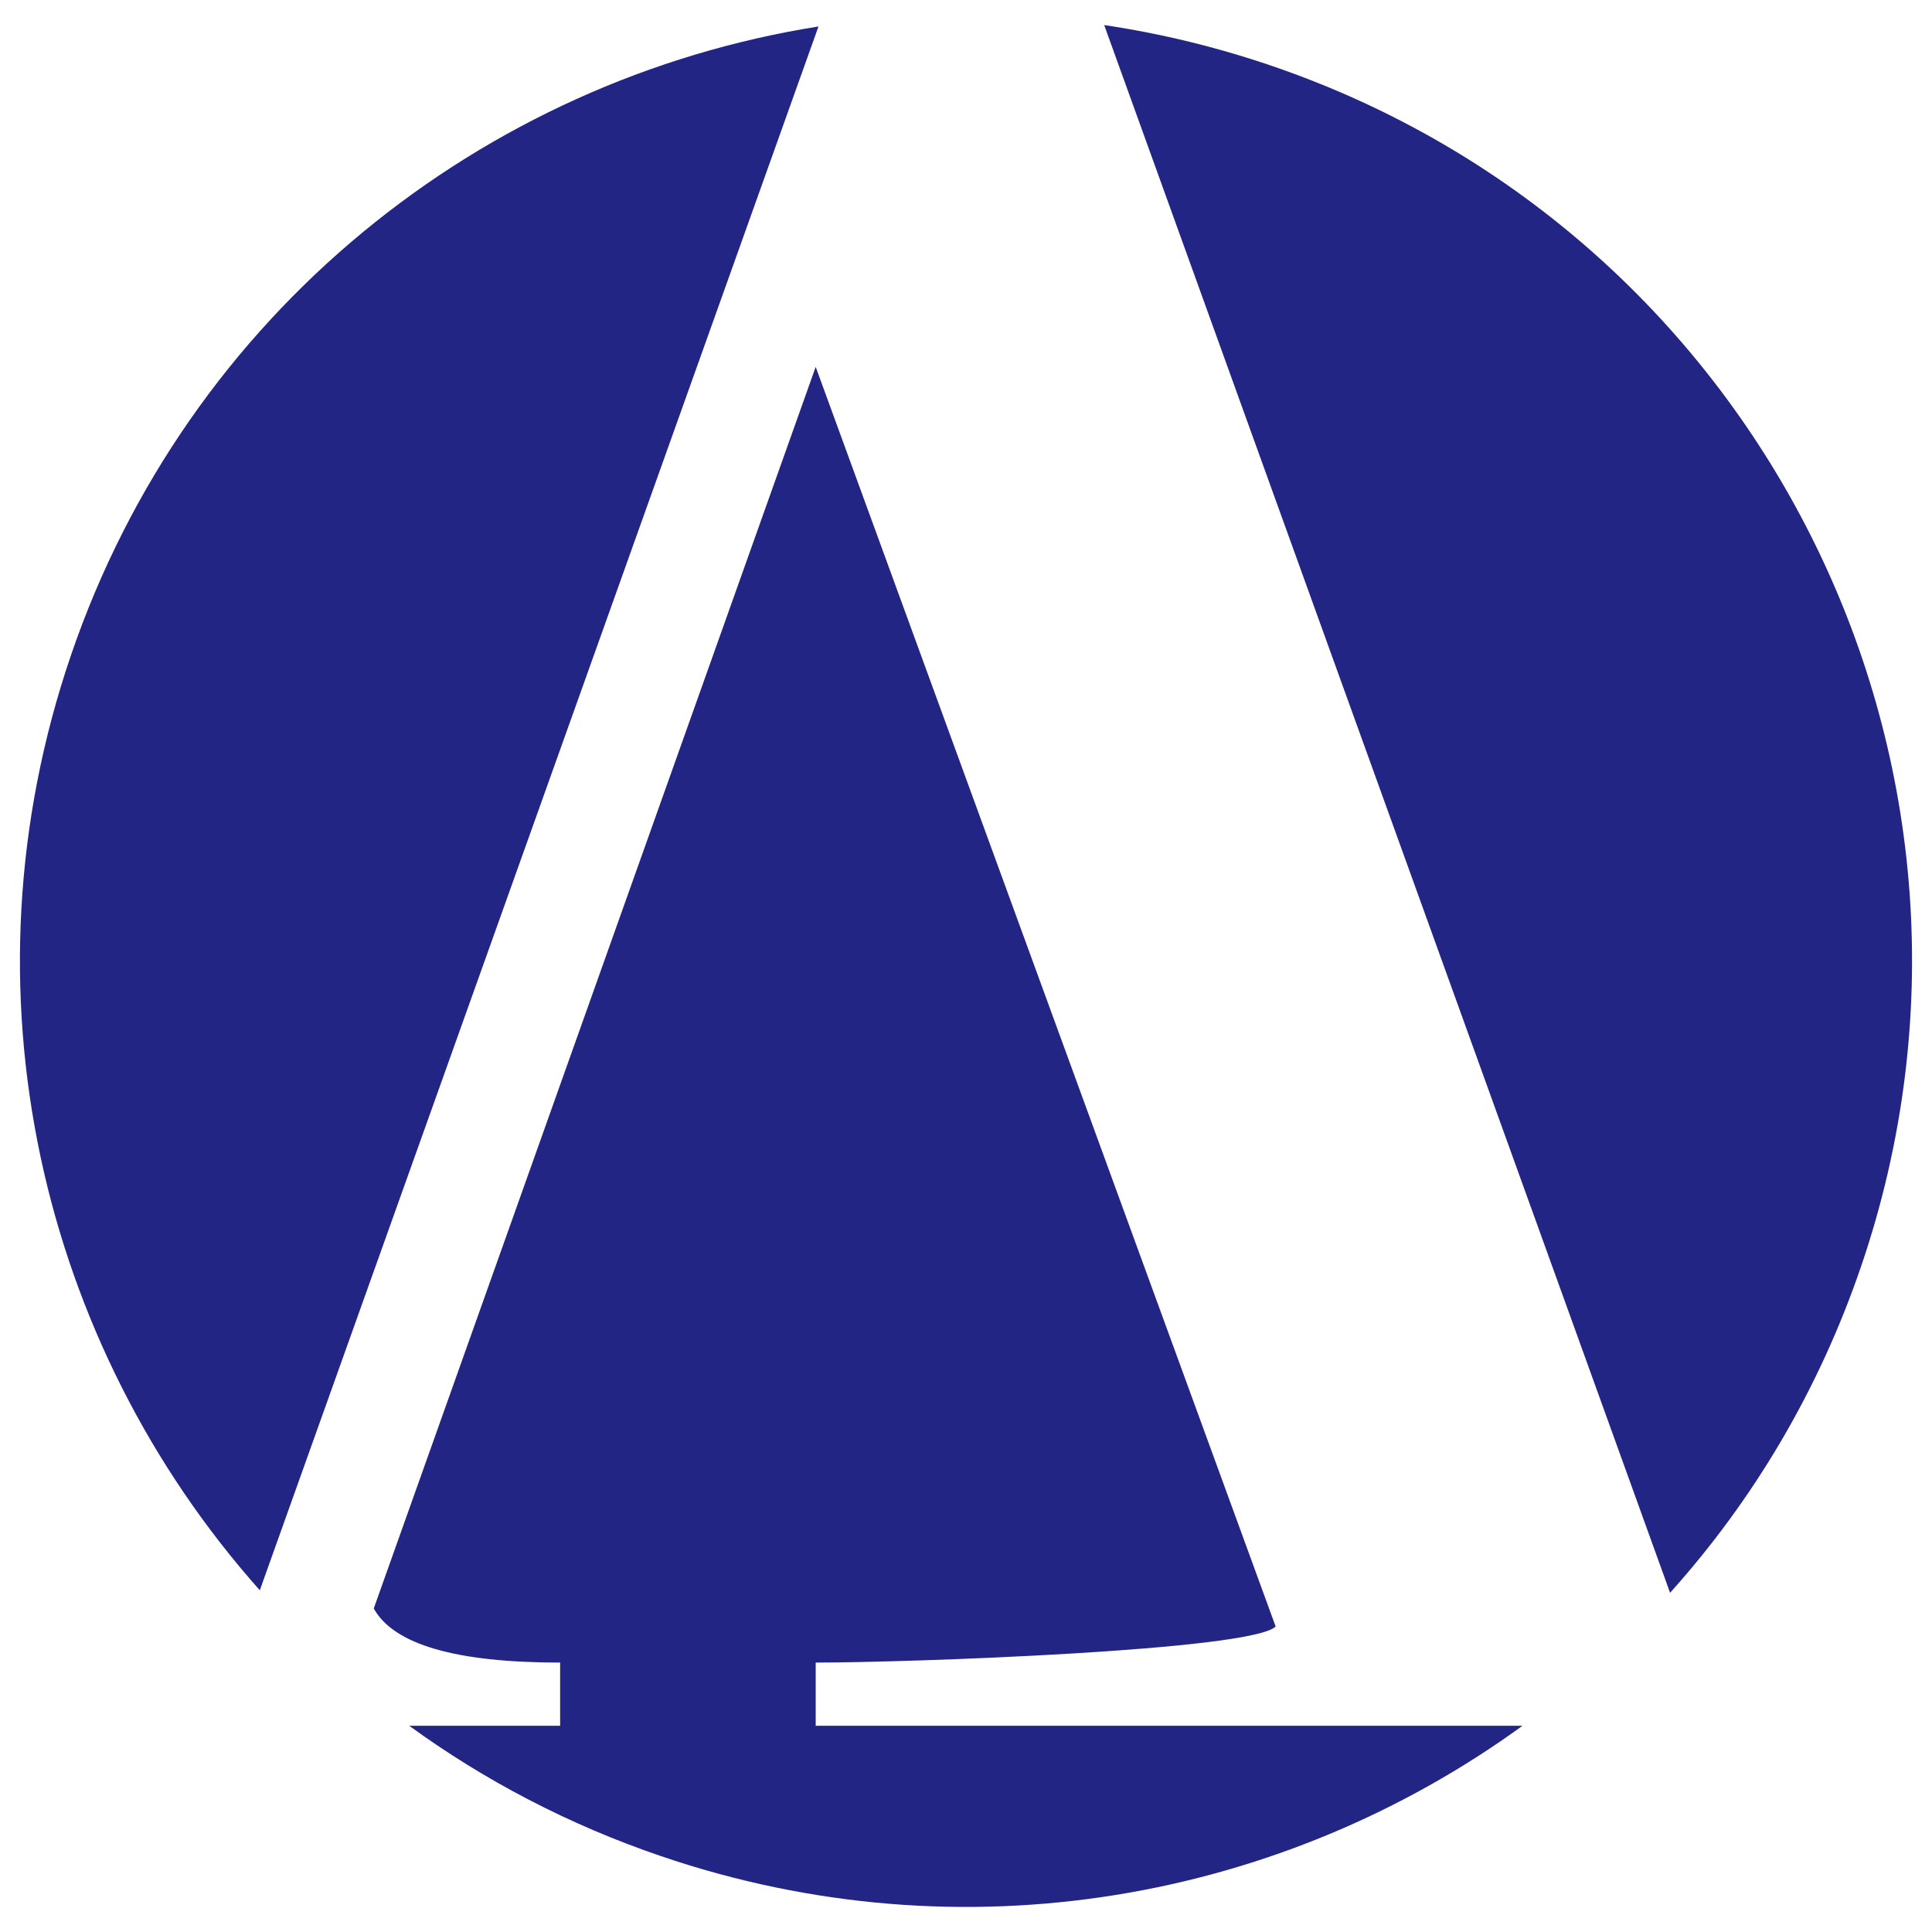
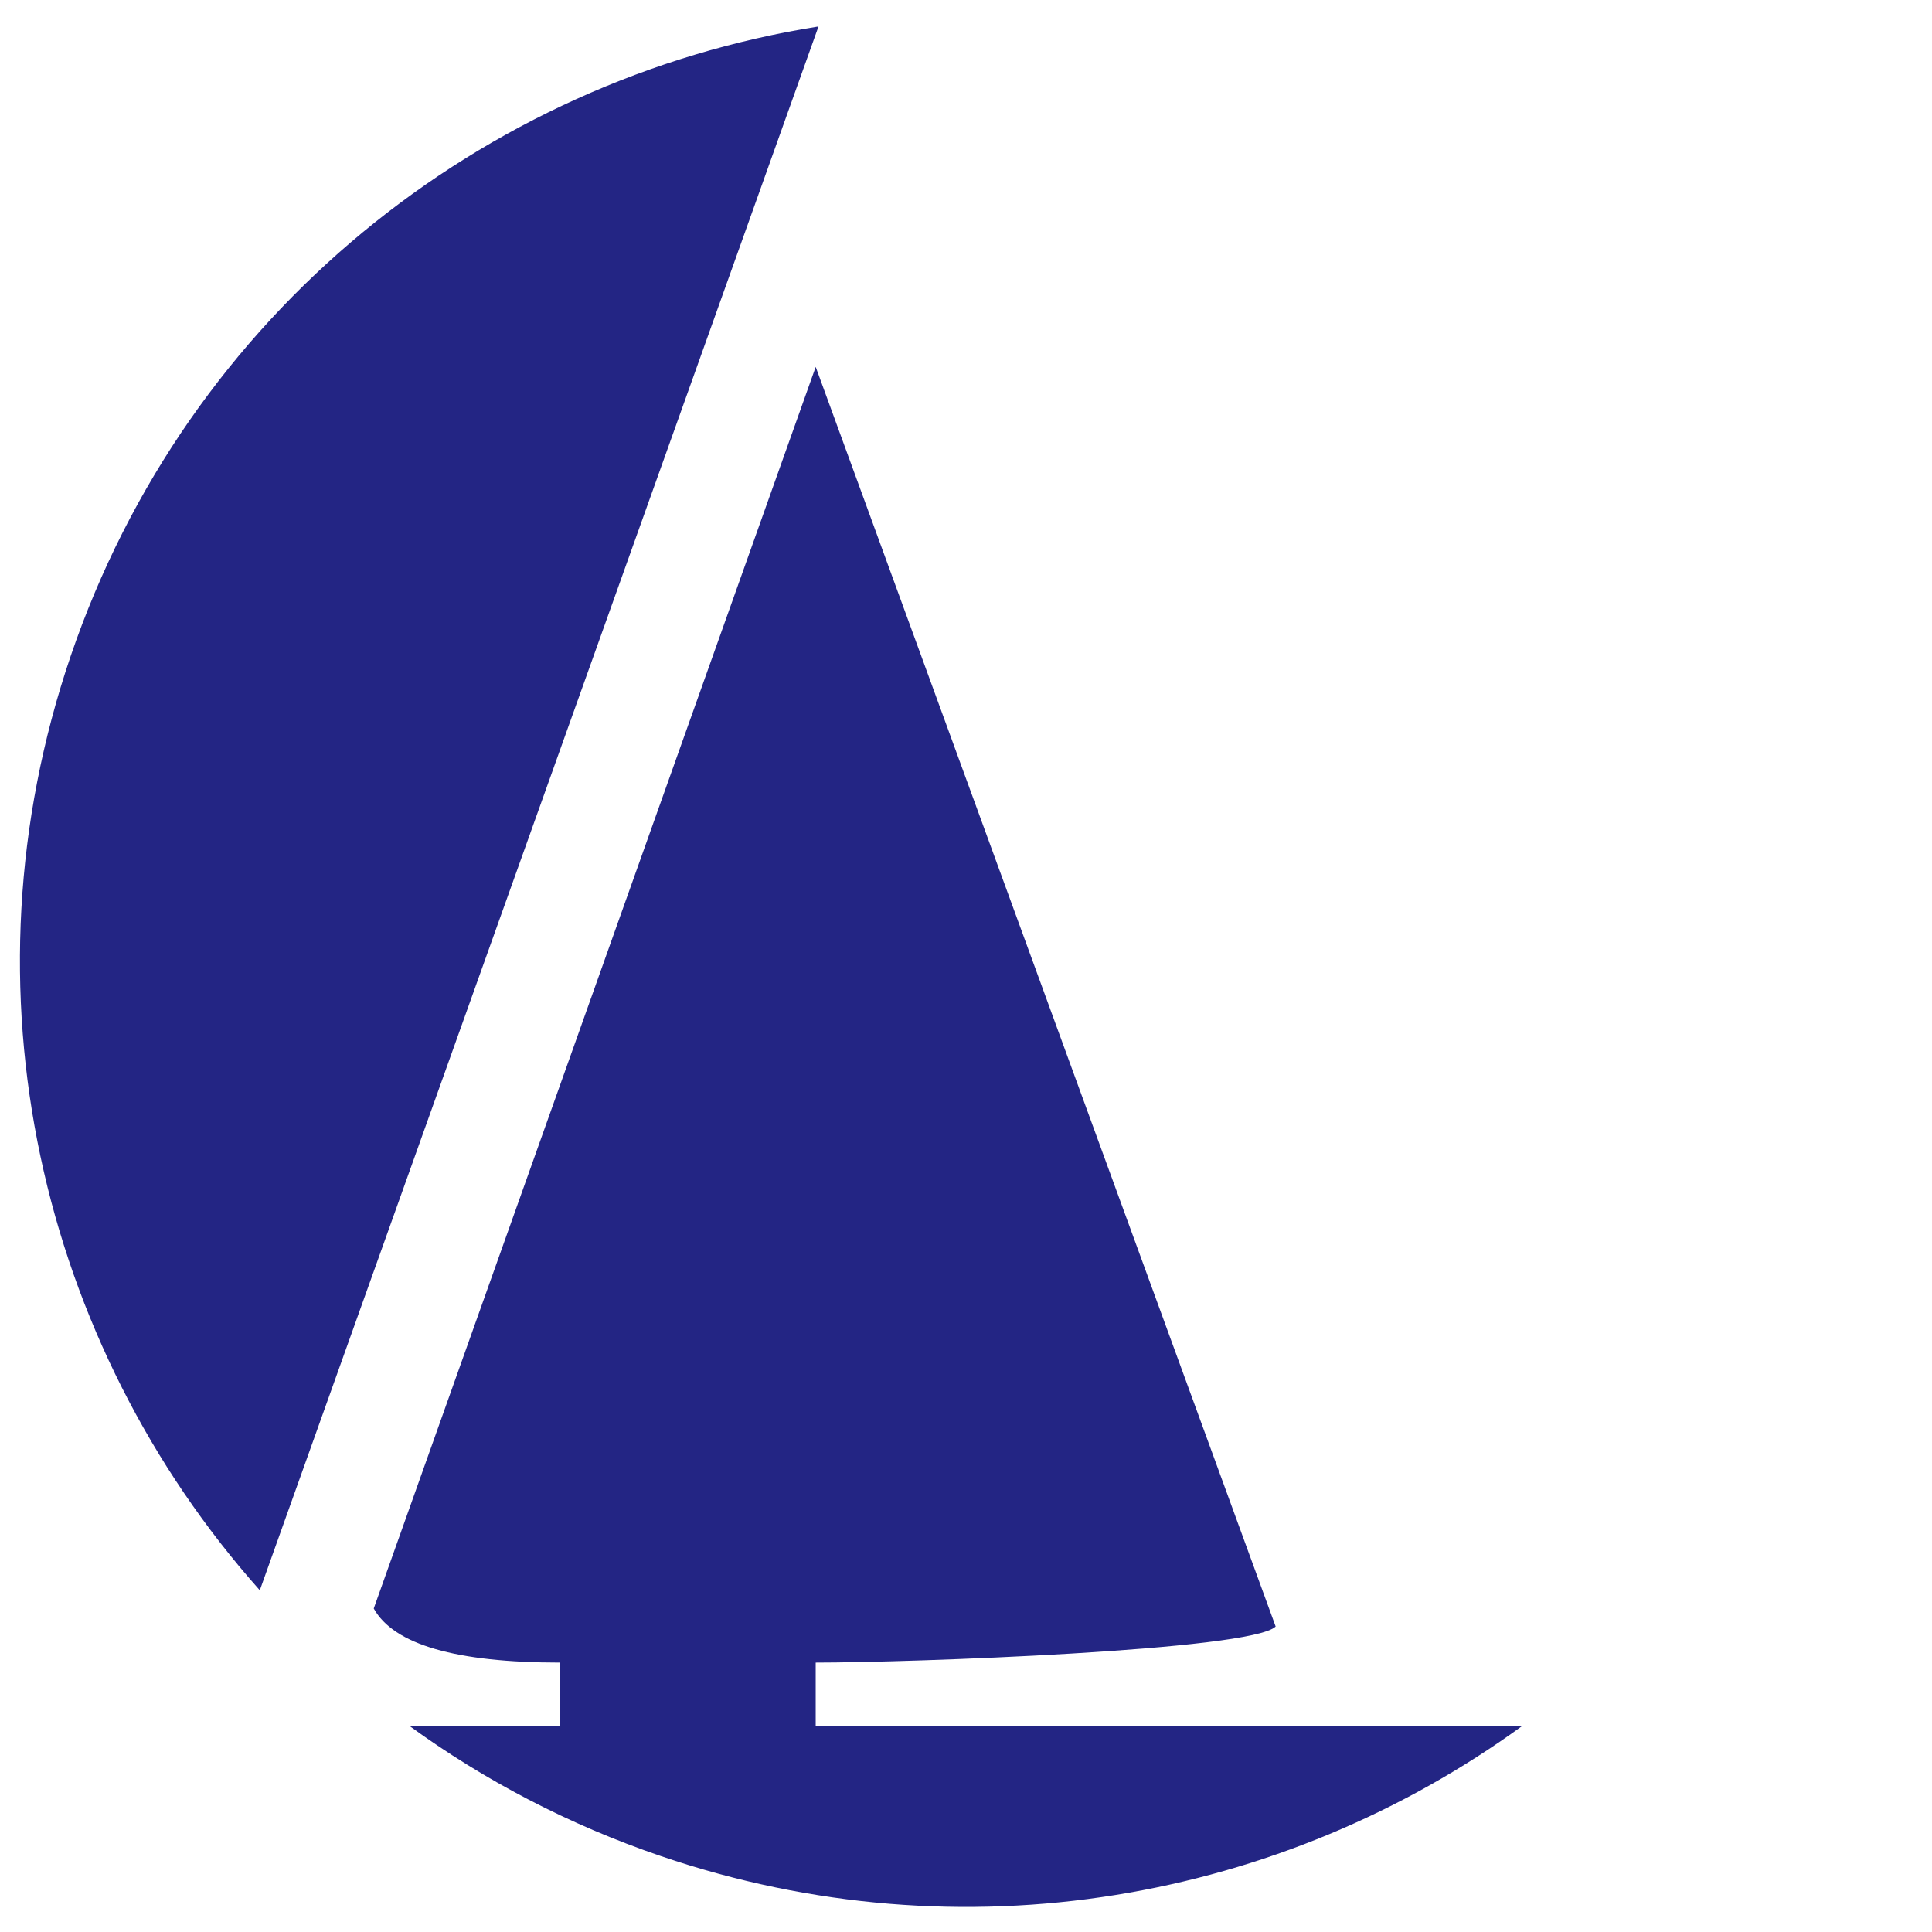
<svg xmlns="http://www.w3.org/2000/svg" width="40" height="40" viewBox="0 0 40 40" fill="none">
  <path d="M11.597 34.422C9.44 34.422 8.153 34.049 7.738 33.302L16.888 7.596L26.411 33.675C25.913 34.173 18.797 34.422 16.888 34.422V35.73H31.522C26.547 39.343 19.952 40.563 13.69 38.431C11.775 37.779 10.026 36.86 8.472 35.73H11.597V34.422Z" fill="#232584" />
  <path d="M5.379 32.925C0.844 27.828 -0.893 20.503 1.463 13.584C3.886 6.465 10.003 1.65 16.946 0.548L5.379 32.925Z" fill="#232584" />
-   <path d="M22.861 0.519L34.577 32.977C36.292 31.068 37.658 28.788 38.537 26.204C42.022 15.967 36.548 4.842 26.311 1.357C25.168 0.968 24.014 0.69 22.861 0.519Z" fill="#232584" />
</svg>